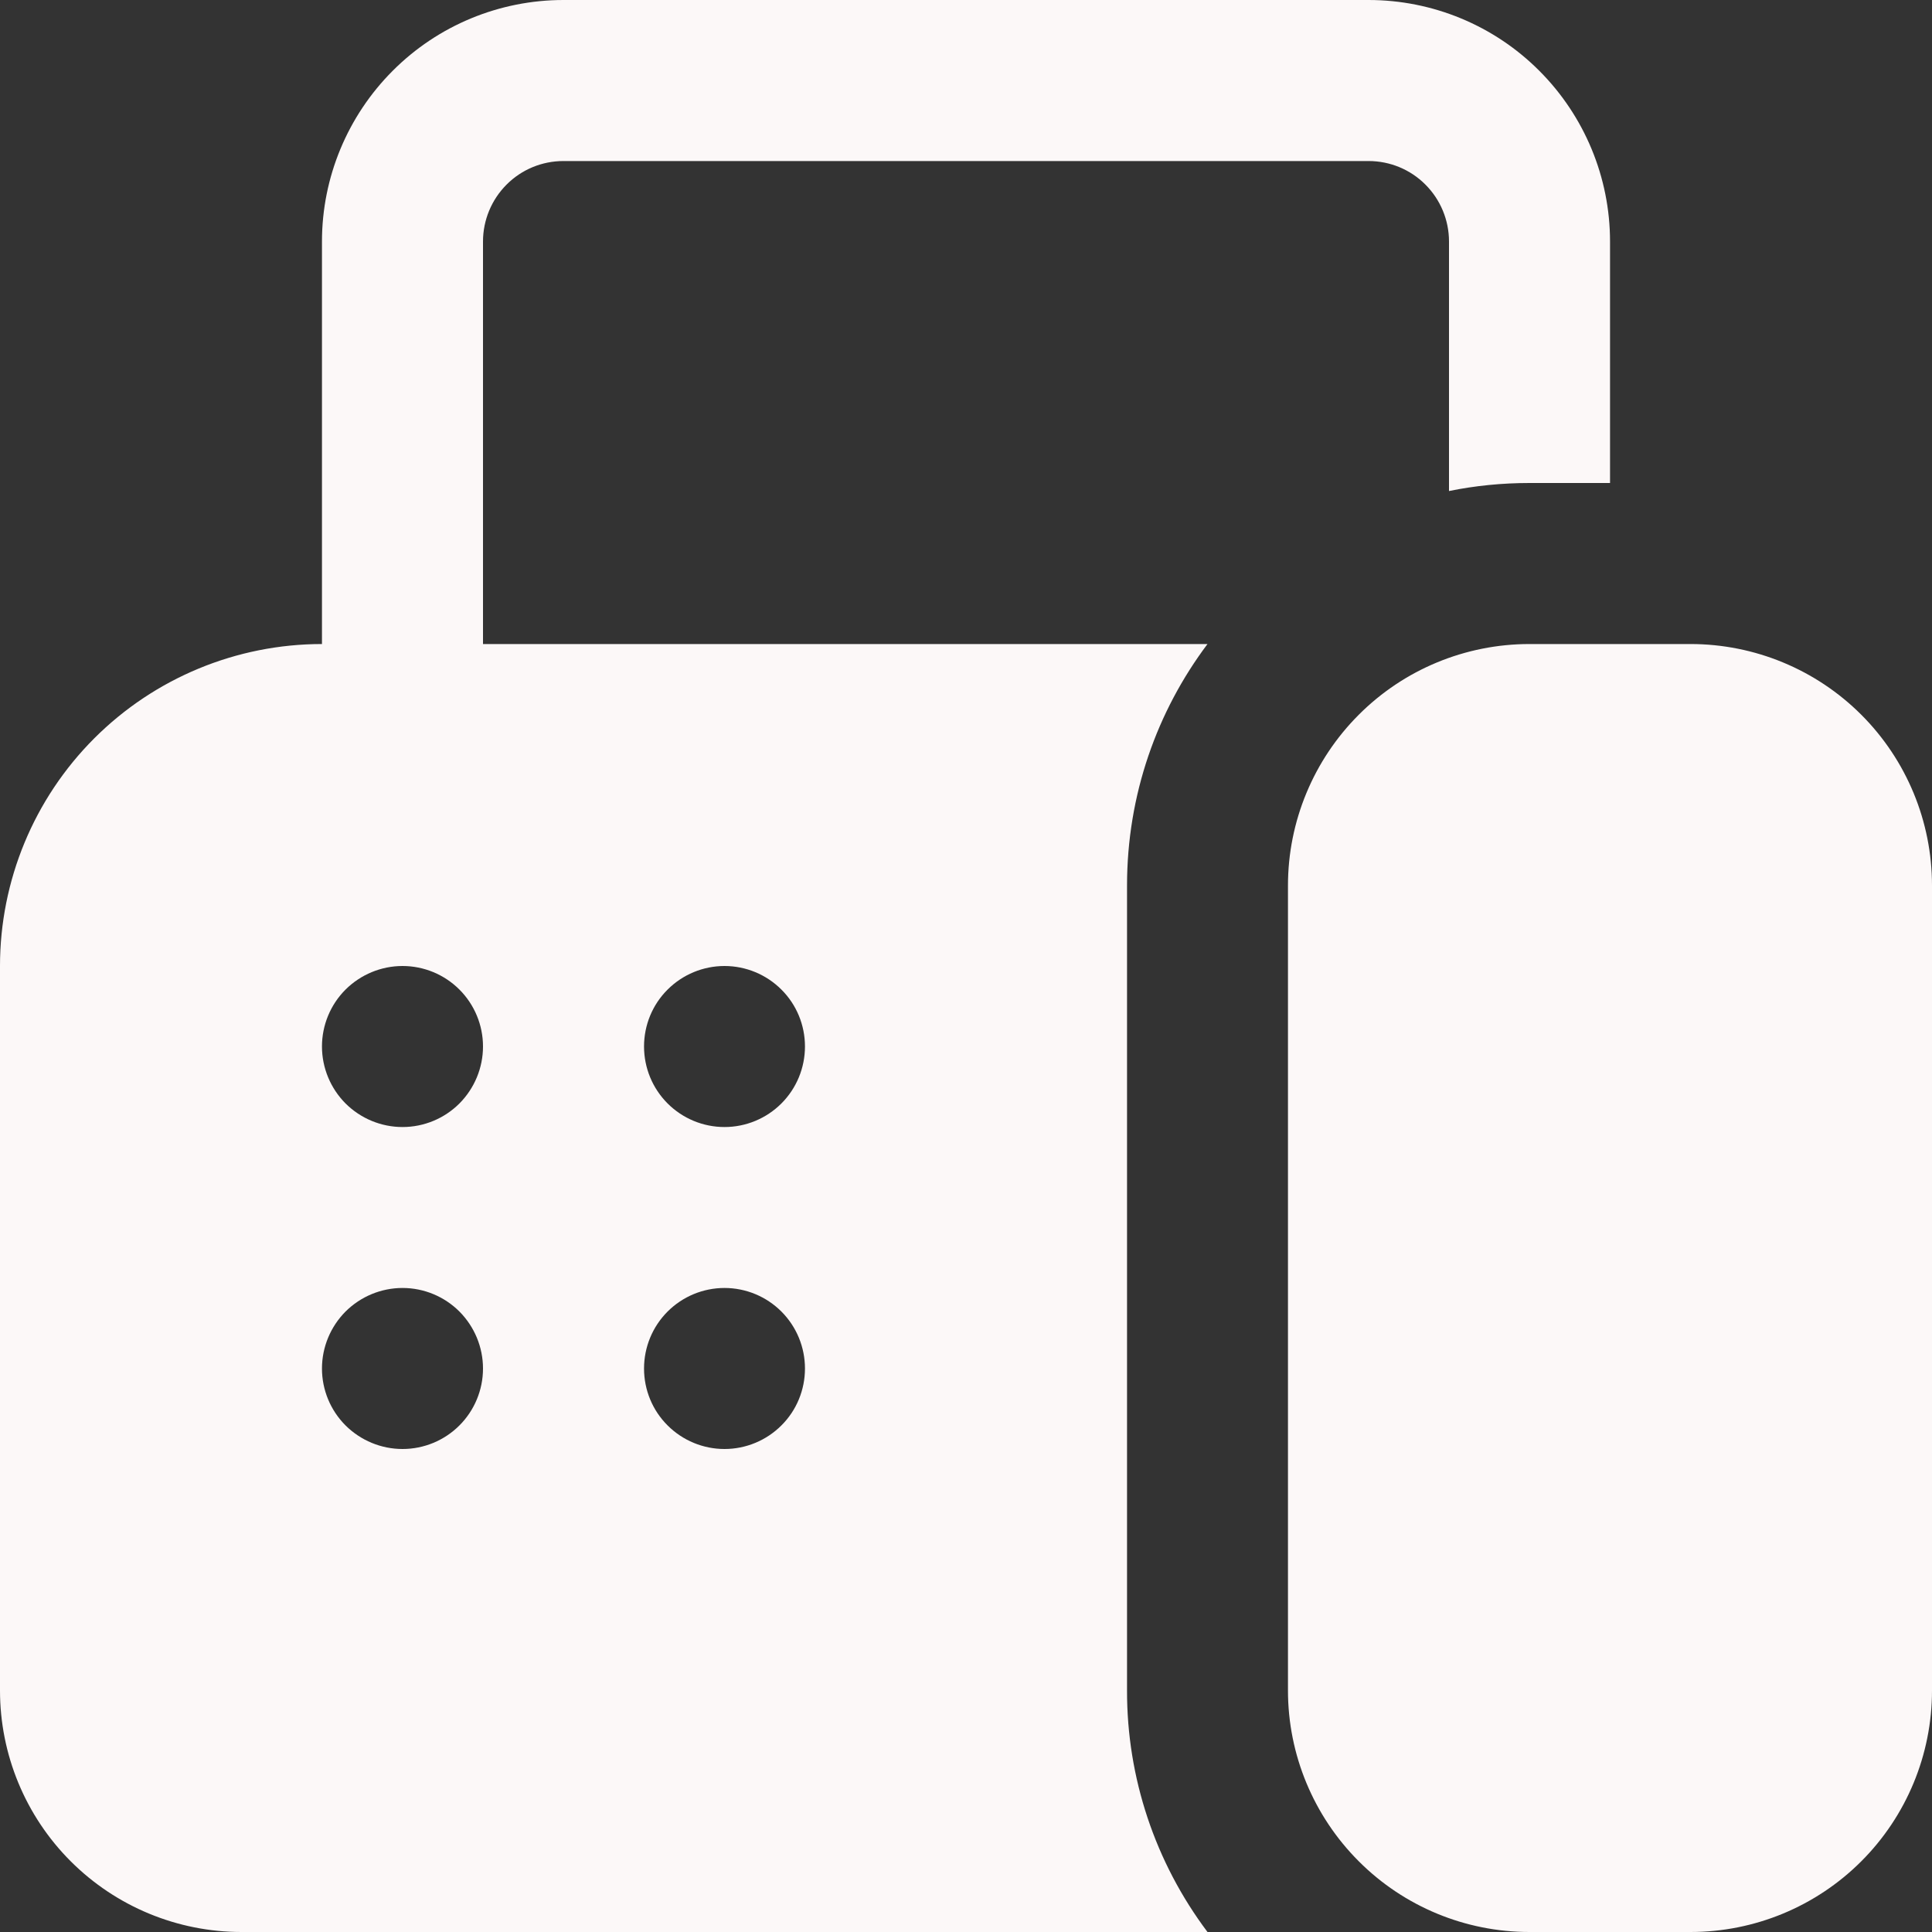
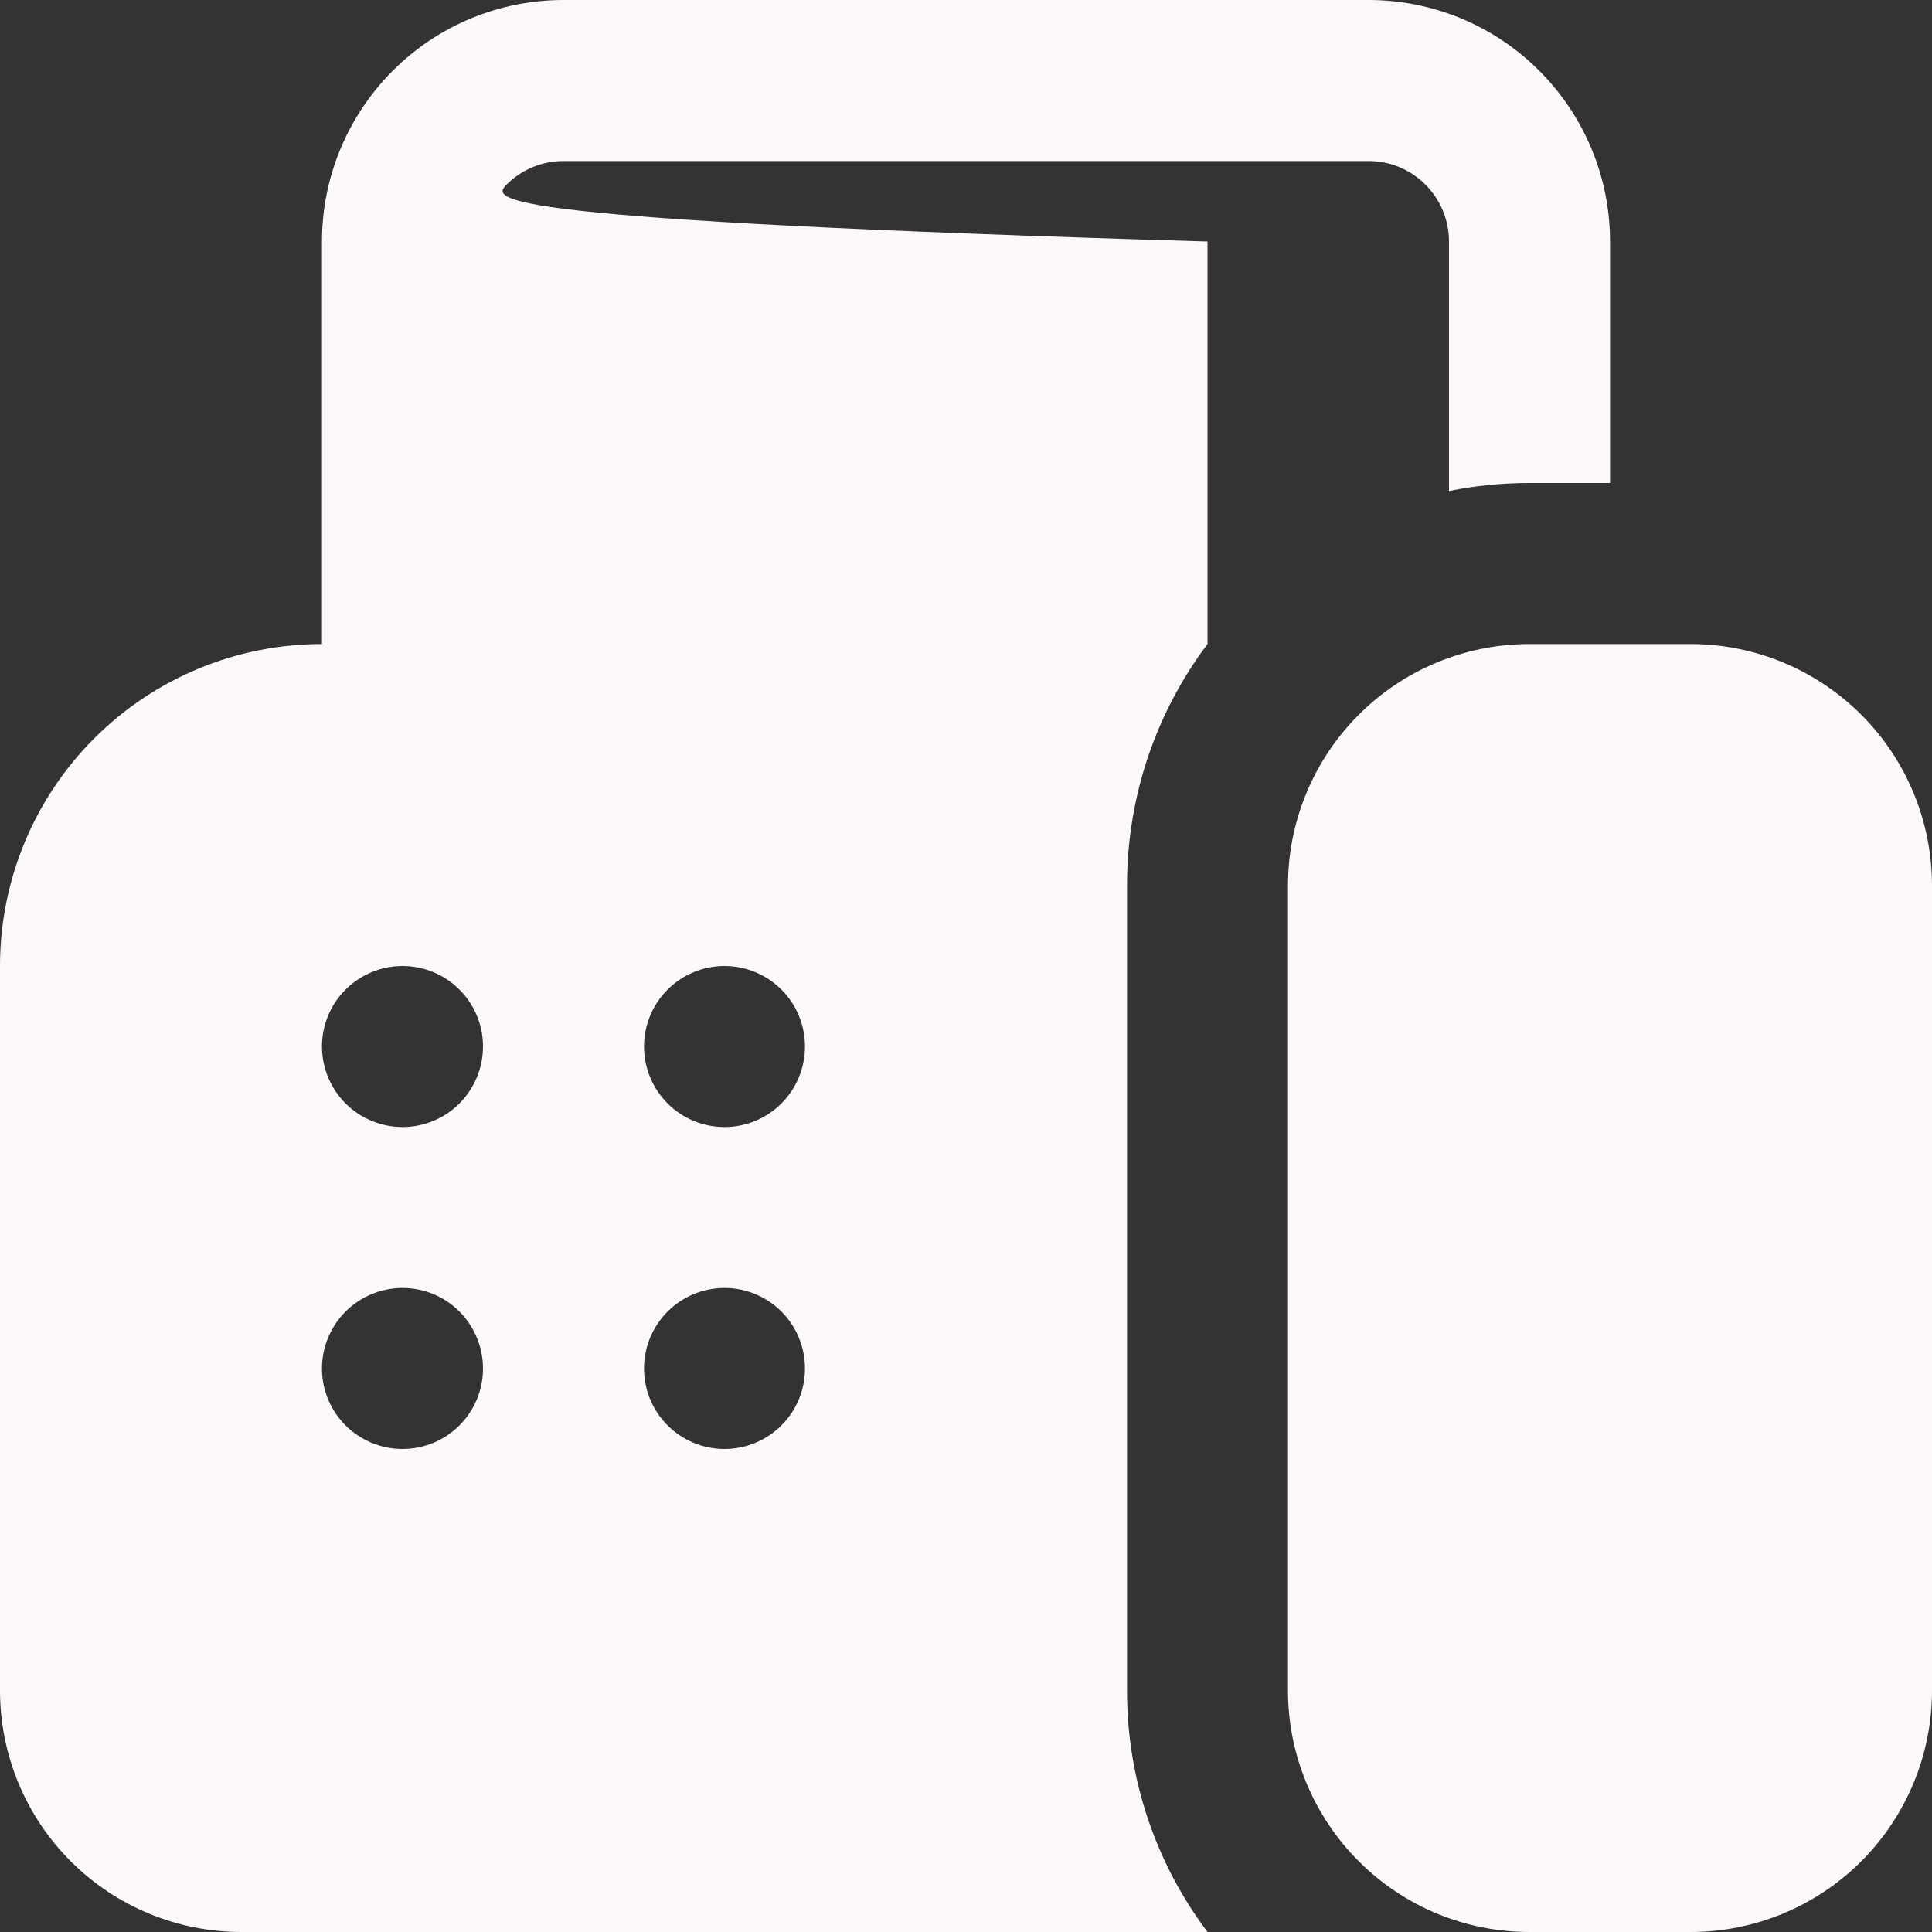
<svg xmlns="http://www.w3.org/2000/svg" width="20" height="20" viewBox="0 0 20 20" fill="none">
  <rect x="0" y="0" width="20" height="20" fill="#333333" stroke="none" />
-   <path d="M5.833 0C5.17 0 4.534 0.263 4.066 0.732C3.597 1.201 3.333 1.837 3.333 2.5V6.667C2.449 6.667 1.601 7.018 0.976 7.643C0.351 8.268 0 9.116 0 10V17.5C0 18.163 0.263 18.799 0.732 19.268C1.201 19.737 1.837 20 2.5 20H12.5C11.958 19.279 11.665 18.402 11.667 17.5V9.167C11.667 8.228 11.977 7.363 12.5 6.667H5V2.5C5 2.279 5.088 2.067 5.244 1.911C5.4 1.754 5.612 1.667 5.833 1.667H14.167C14.388 1.667 14.6 1.754 14.756 1.911C14.912 2.067 15 2.279 15 2.5V5.083C15.27 5.028 15.548 5 15.833 5H16.667V2.5C16.667 1.837 16.403 1.201 15.934 0.732C15.466 0.263 14.83 0 14.167 0H5.833ZM4.167 11.667C3.946 11.667 3.734 11.579 3.577 11.423C3.421 11.266 3.333 11.054 3.333 10.833C3.333 10.612 3.421 10.4 3.577 10.244C3.734 10.088 3.946 10 4.167 10C4.388 10 4.6 10.088 4.756 10.244C4.912 10.4 5 10.612 5 10.833C5 11.054 4.912 11.266 4.756 11.423C4.6 11.579 4.388 11.667 4.167 11.667ZM4.167 15C3.946 15 3.734 14.912 3.577 14.756C3.421 14.6 3.333 14.388 3.333 14.167C3.333 13.946 3.421 13.734 3.577 13.577C3.734 13.421 3.946 13.333 4.167 13.333C4.388 13.333 4.6 13.421 4.756 13.577C4.912 13.734 5 13.946 5 14.167C5 14.388 4.912 14.6 4.756 14.756C4.6 14.912 4.388 15 4.167 15ZM8.333 10.833C8.333 11.054 8.246 11.266 8.089 11.423C7.933 11.579 7.721 11.667 7.5 11.667C7.279 11.667 7.067 11.579 6.911 11.423C6.754 11.266 6.667 11.054 6.667 10.833C6.667 10.612 6.754 10.4 6.911 10.244C7.067 10.088 7.279 10 7.5 10C7.721 10 7.933 10.088 8.089 10.244C8.246 10.4 8.333 10.612 8.333 10.833ZM7.5 15C7.279 15 7.067 14.912 6.911 14.756C6.754 14.6 6.667 14.388 6.667 14.167C6.667 13.946 6.754 13.734 6.911 13.577C7.067 13.421 7.279 13.333 7.5 13.333C7.721 13.333 7.933 13.421 8.089 13.577C8.246 13.734 8.333 13.946 8.333 14.167C8.333 14.388 8.246 14.6 8.089 14.756C7.933 14.912 7.721 15 7.5 15ZM13.333 9.167C13.333 8.504 13.597 7.868 14.066 7.399C14.534 6.93 15.17 6.667 15.833 6.667H17.5C18.163 6.667 18.799 6.93 19.268 7.399C19.737 7.868 20 8.504 20 9.167V17.5C20 18.163 19.737 18.799 19.268 19.268C18.799 19.737 18.163 20 17.5 20H15.833C15.17 20 14.534 19.737 14.066 19.268C13.597 18.799 13.333 18.163 13.333 17.5V9.167Z" fill="#FCF8F8" />
+   <path d="M5.833 0C5.17 0 4.534 0.263 4.066 0.732C3.597 1.201 3.333 1.837 3.333 2.5V6.667C2.449 6.667 1.601 7.018 0.976 7.643C0.351 8.268 0 9.116 0 10V17.5C0 18.163 0.263 18.799 0.732 19.268C1.201 19.737 1.837 20 2.5 20H12.5C11.958 19.279 11.665 18.402 11.667 17.5V9.167C11.667 8.228 11.977 7.363 12.5 6.667V2.5C5 2.279 5.088 2.067 5.244 1.911C5.4 1.754 5.612 1.667 5.833 1.667H14.167C14.388 1.667 14.6 1.754 14.756 1.911C14.912 2.067 15 2.279 15 2.5V5.083C15.27 5.028 15.548 5 15.833 5H16.667V2.5C16.667 1.837 16.403 1.201 15.934 0.732C15.466 0.263 14.83 0 14.167 0H5.833ZM4.167 11.667C3.946 11.667 3.734 11.579 3.577 11.423C3.421 11.266 3.333 11.054 3.333 10.833C3.333 10.612 3.421 10.4 3.577 10.244C3.734 10.088 3.946 10 4.167 10C4.388 10 4.6 10.088 4.756 10.244C4.912 10.4 5 10.612 5 10.833C5 11.054 4.912 11.266 4.756 11.423C4.6 11.579 4.388 11.667 4.167 11.667ZM4.167 15C3.946 15 3.734 14.912 3.577 14.756C3.421 14.6 3.333 14.388 3.333 14.167C3.333 13.946 3.421 13.734 3.577 13.577C3.734 13.421 3.946 13.333 4.167 13.333C4.388 13.333 4.6 13.421 4.756 13.577C4.912 13.734 5 13.946 5 14.167C5 14.388 4.912 14.6 4.756 14.756C4.6 14.912 4.388 15 4.167 15ZM8.333 10.833C8.333 11.054 8.246 11.266 8.089 11.423C7.933 11.579 7.721 11.667 7.5 11.667C7.279 11.667 7.067 11.579 6.911 11.423C6.754 11.266 6.667 11.054 6.667 10.833C6.667 10.612 6.754 10.4 6.911 10.244C7.067 10.088 7.279 10 7.5 10C7.721 10 7.933 10.088 8.089 10.244C8.246 10.4 8.333 10.612 8.333 10.833ZM7.5 15C7.279 15 7.067 14.912 6.911 14.756C6.754 14.6 6.667 14.388 6.667 14.167C6.667 13.946 6.754 13.734 6.911 13.577C7.067 13.421 7.279 13.333 7.5 13.333C7.721 13.333 7.933 13.421 8.089 13.577C8.246 13.734 8.333 13.946 8.333 14.167C8.333 14.388 8.246 14.6 8.089 14.756C7.933 14.912 7.721 15 7.5 15ZM13.333 9.167C13.333 8.504 13.597 7.868 14.066 7.399C14.534 6.93 15.17 6.667 15.833 6.667H17.5C18.163 6.667 18.799 6.93 19.268 7.399C19.737 7.868 20 8.504 20 9.167V17.5C20 18.163 19.737 18.799 19.268 19.268C18.799 19.737 18.163 20 17.5 20H15.833C15.17 20 14.534 19.737 14.066 19.268C13.597 18.799 13.333 18.163 13.333 17.5V9.167Z" fill="#FCF8F8" />
</svg>